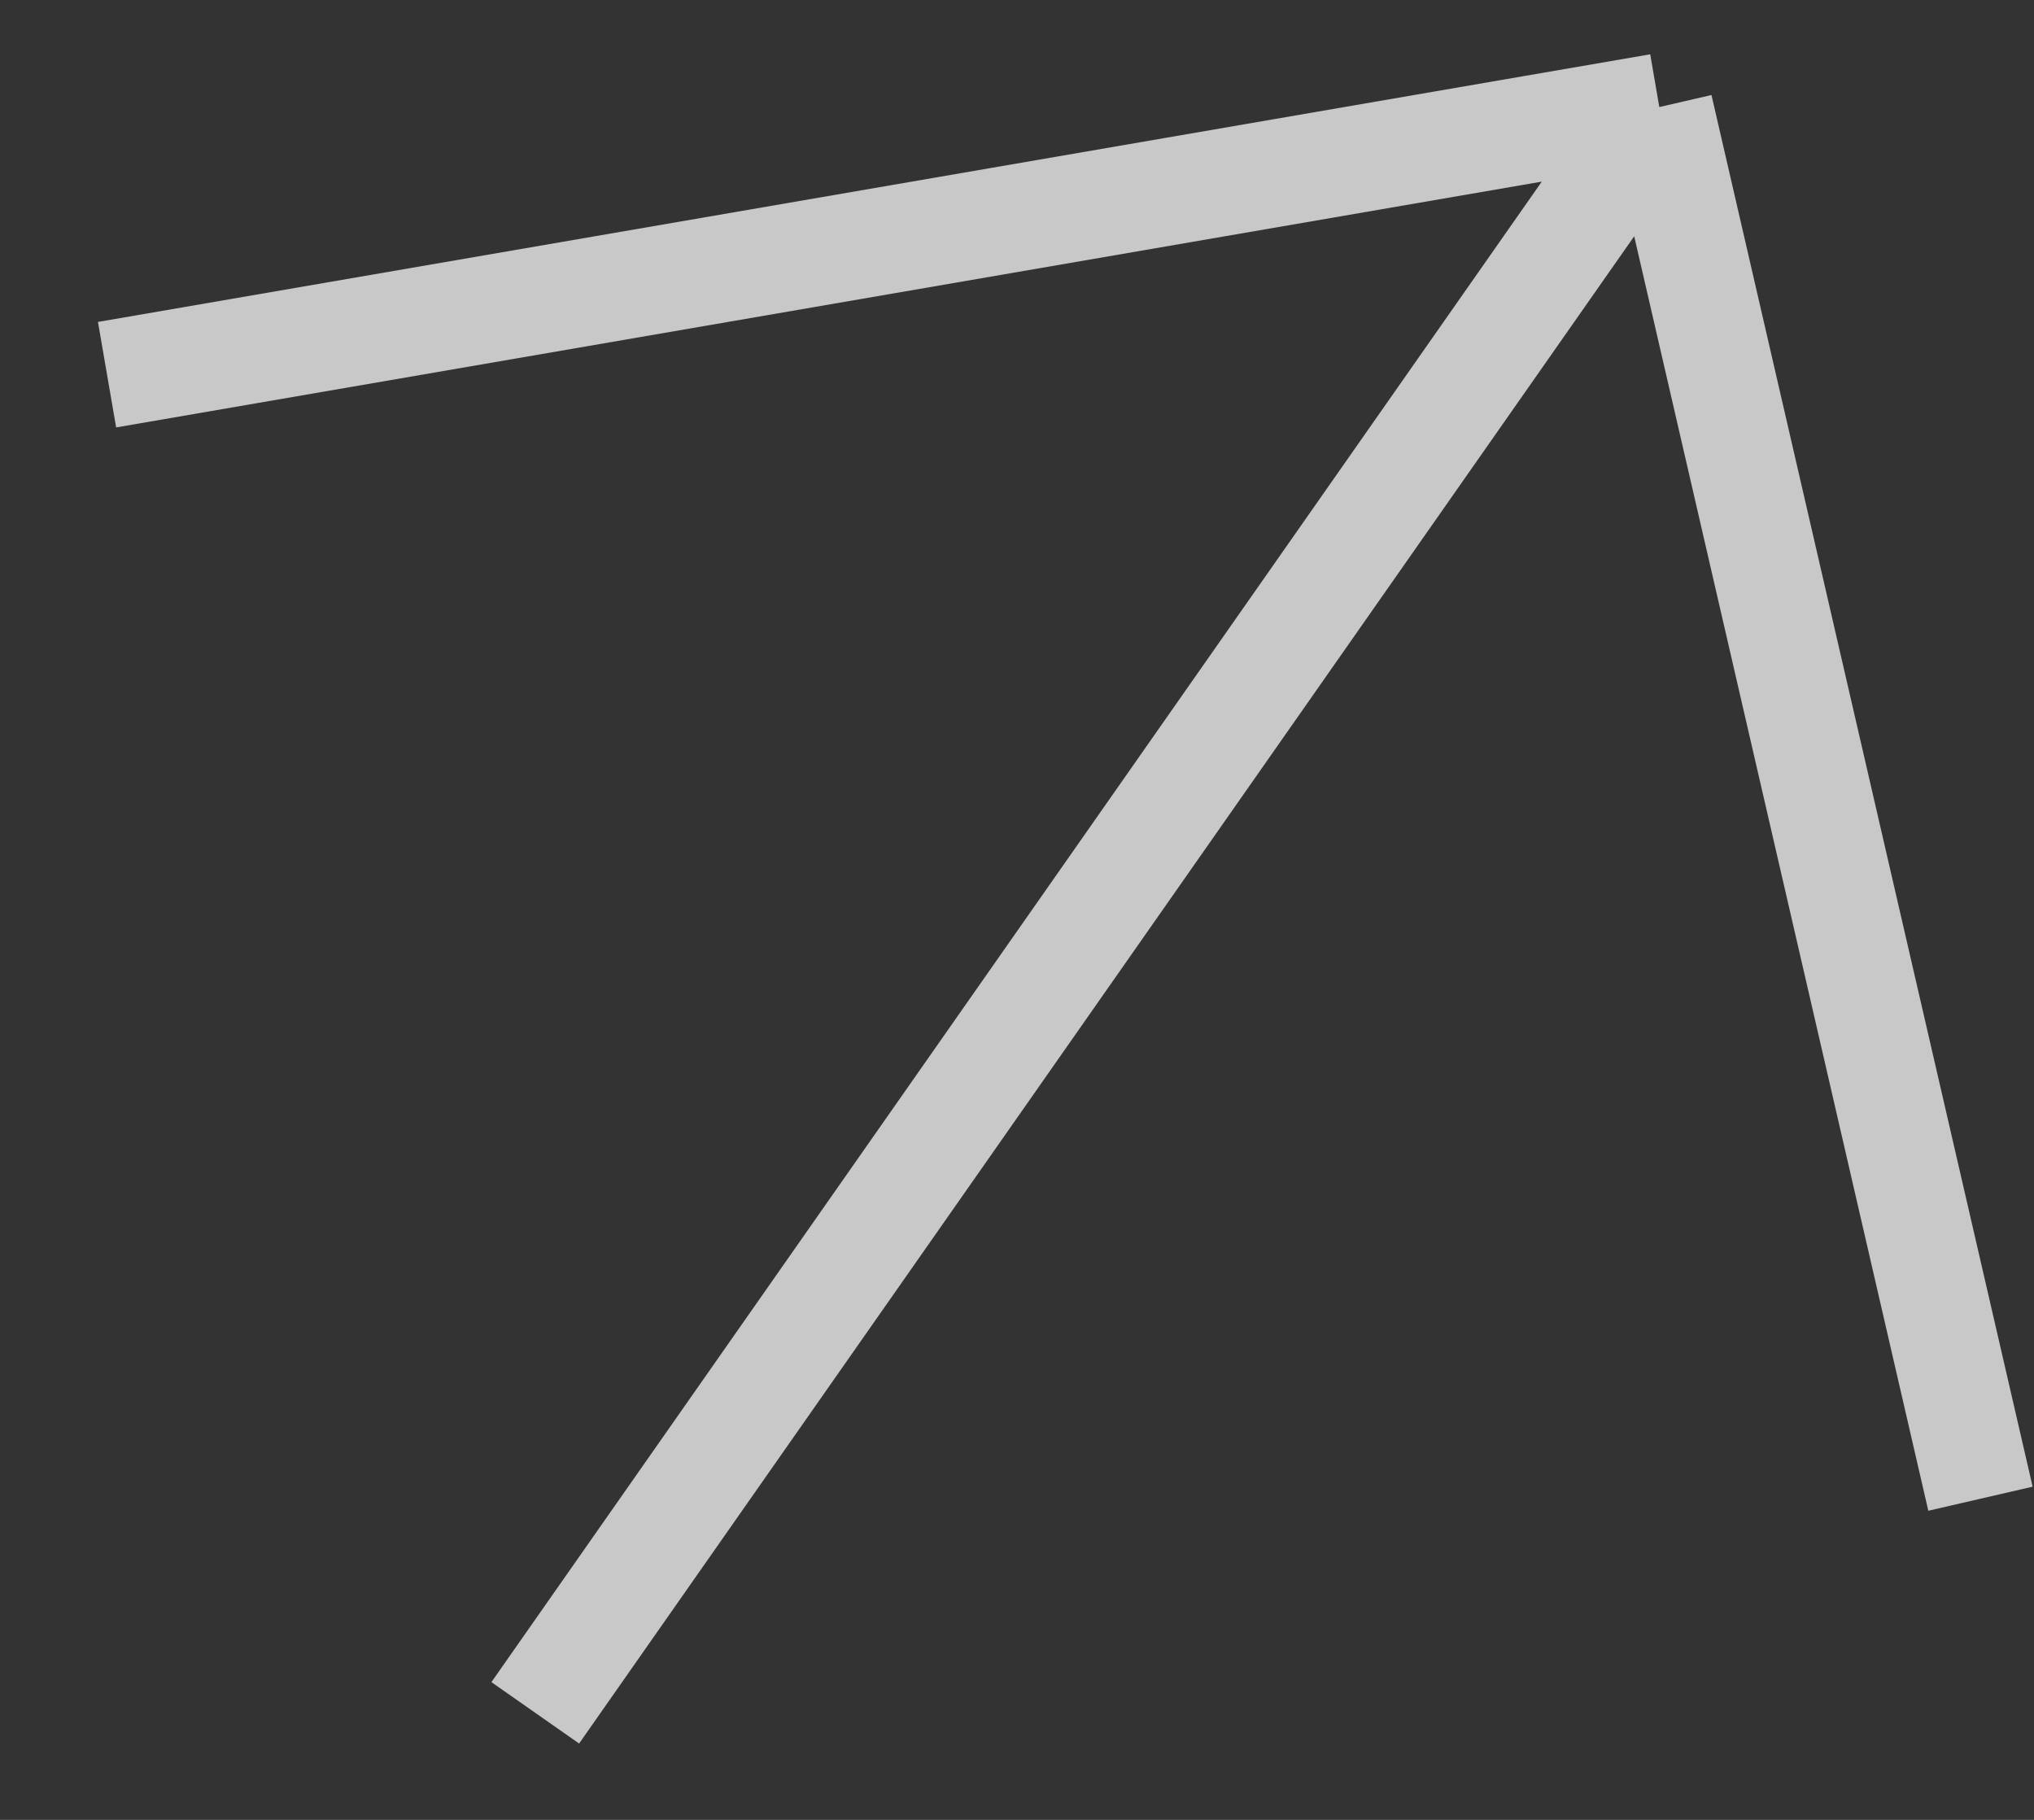
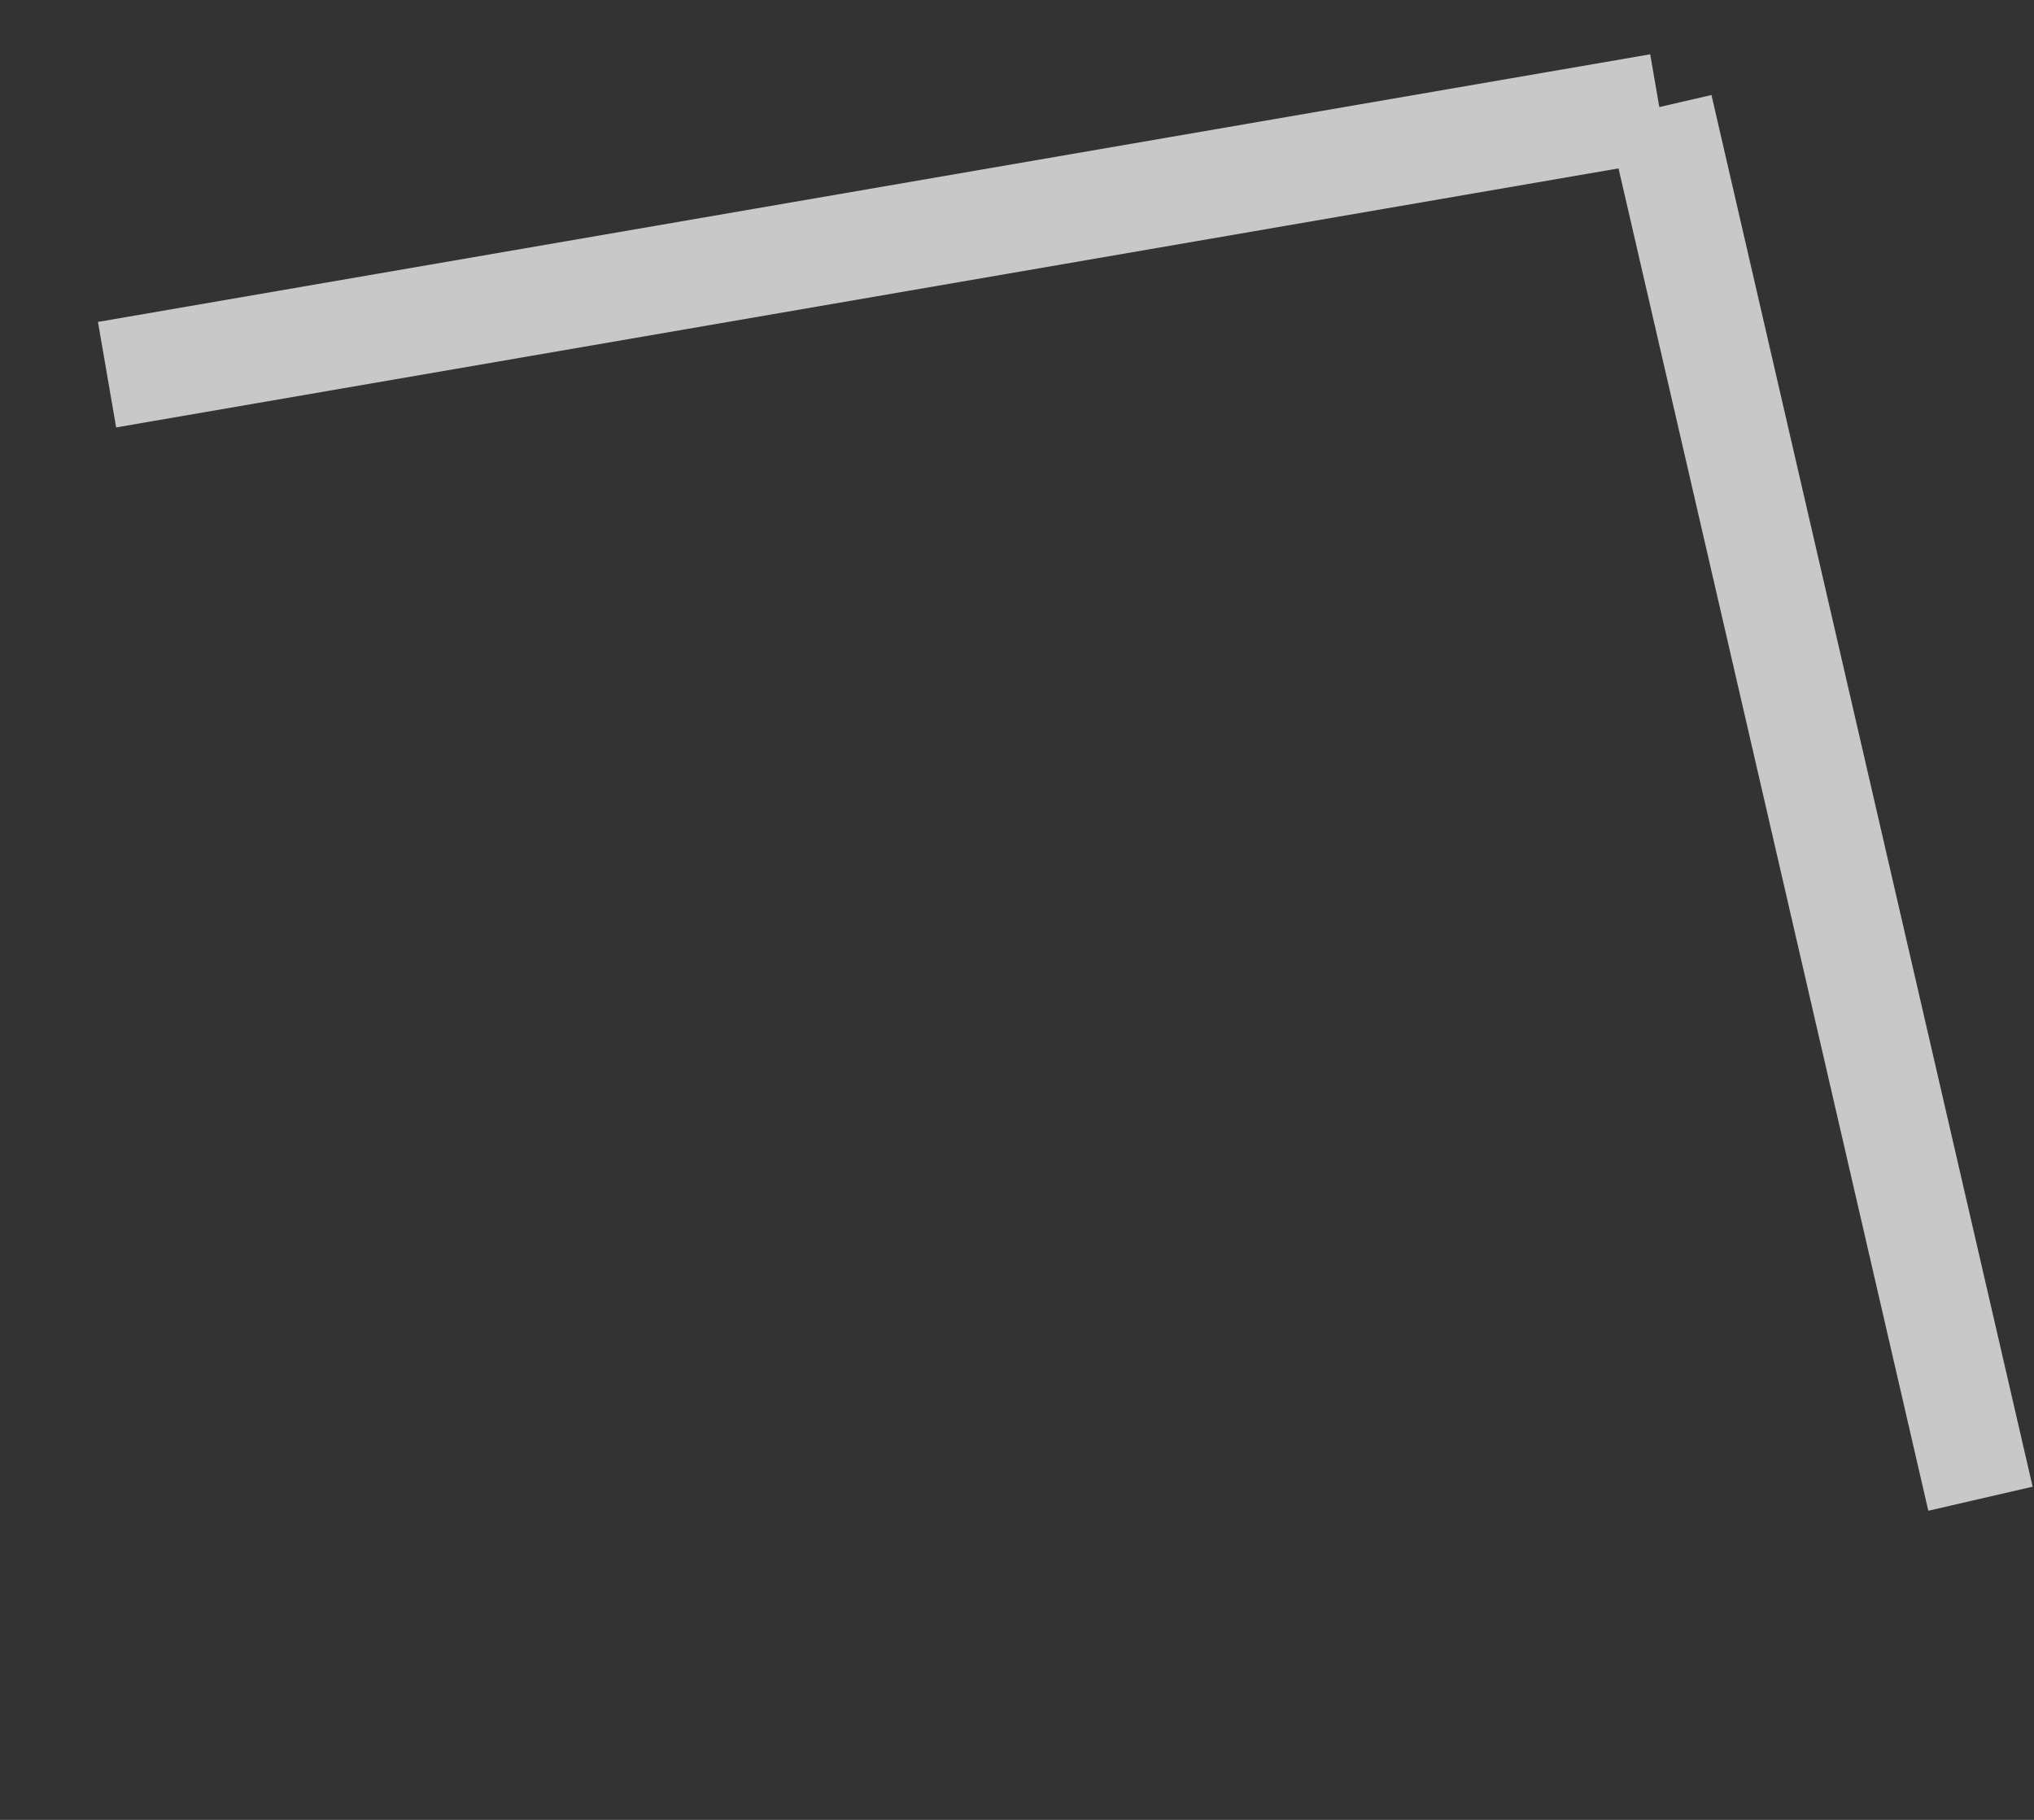
<svg xmlns="http://www.w3.org/2000/svg" width="19" height="17" viewBox="0 0 19 17" fill="none">
  <rect x="0" y="0" width="19" height="17" fill="#333333" stroke="none" />
-   <path d="M15.5 1L5 16M15.5 1L18.5 14M15.5 1L1 3.5" stroke="white" stroke-opacity="0.73" />
+   <path d="M15.5 1M15.5 1L18.5 14M15.5 1L1 3.5" stroke="white" stroke-opacity="0.73" />
</svg>